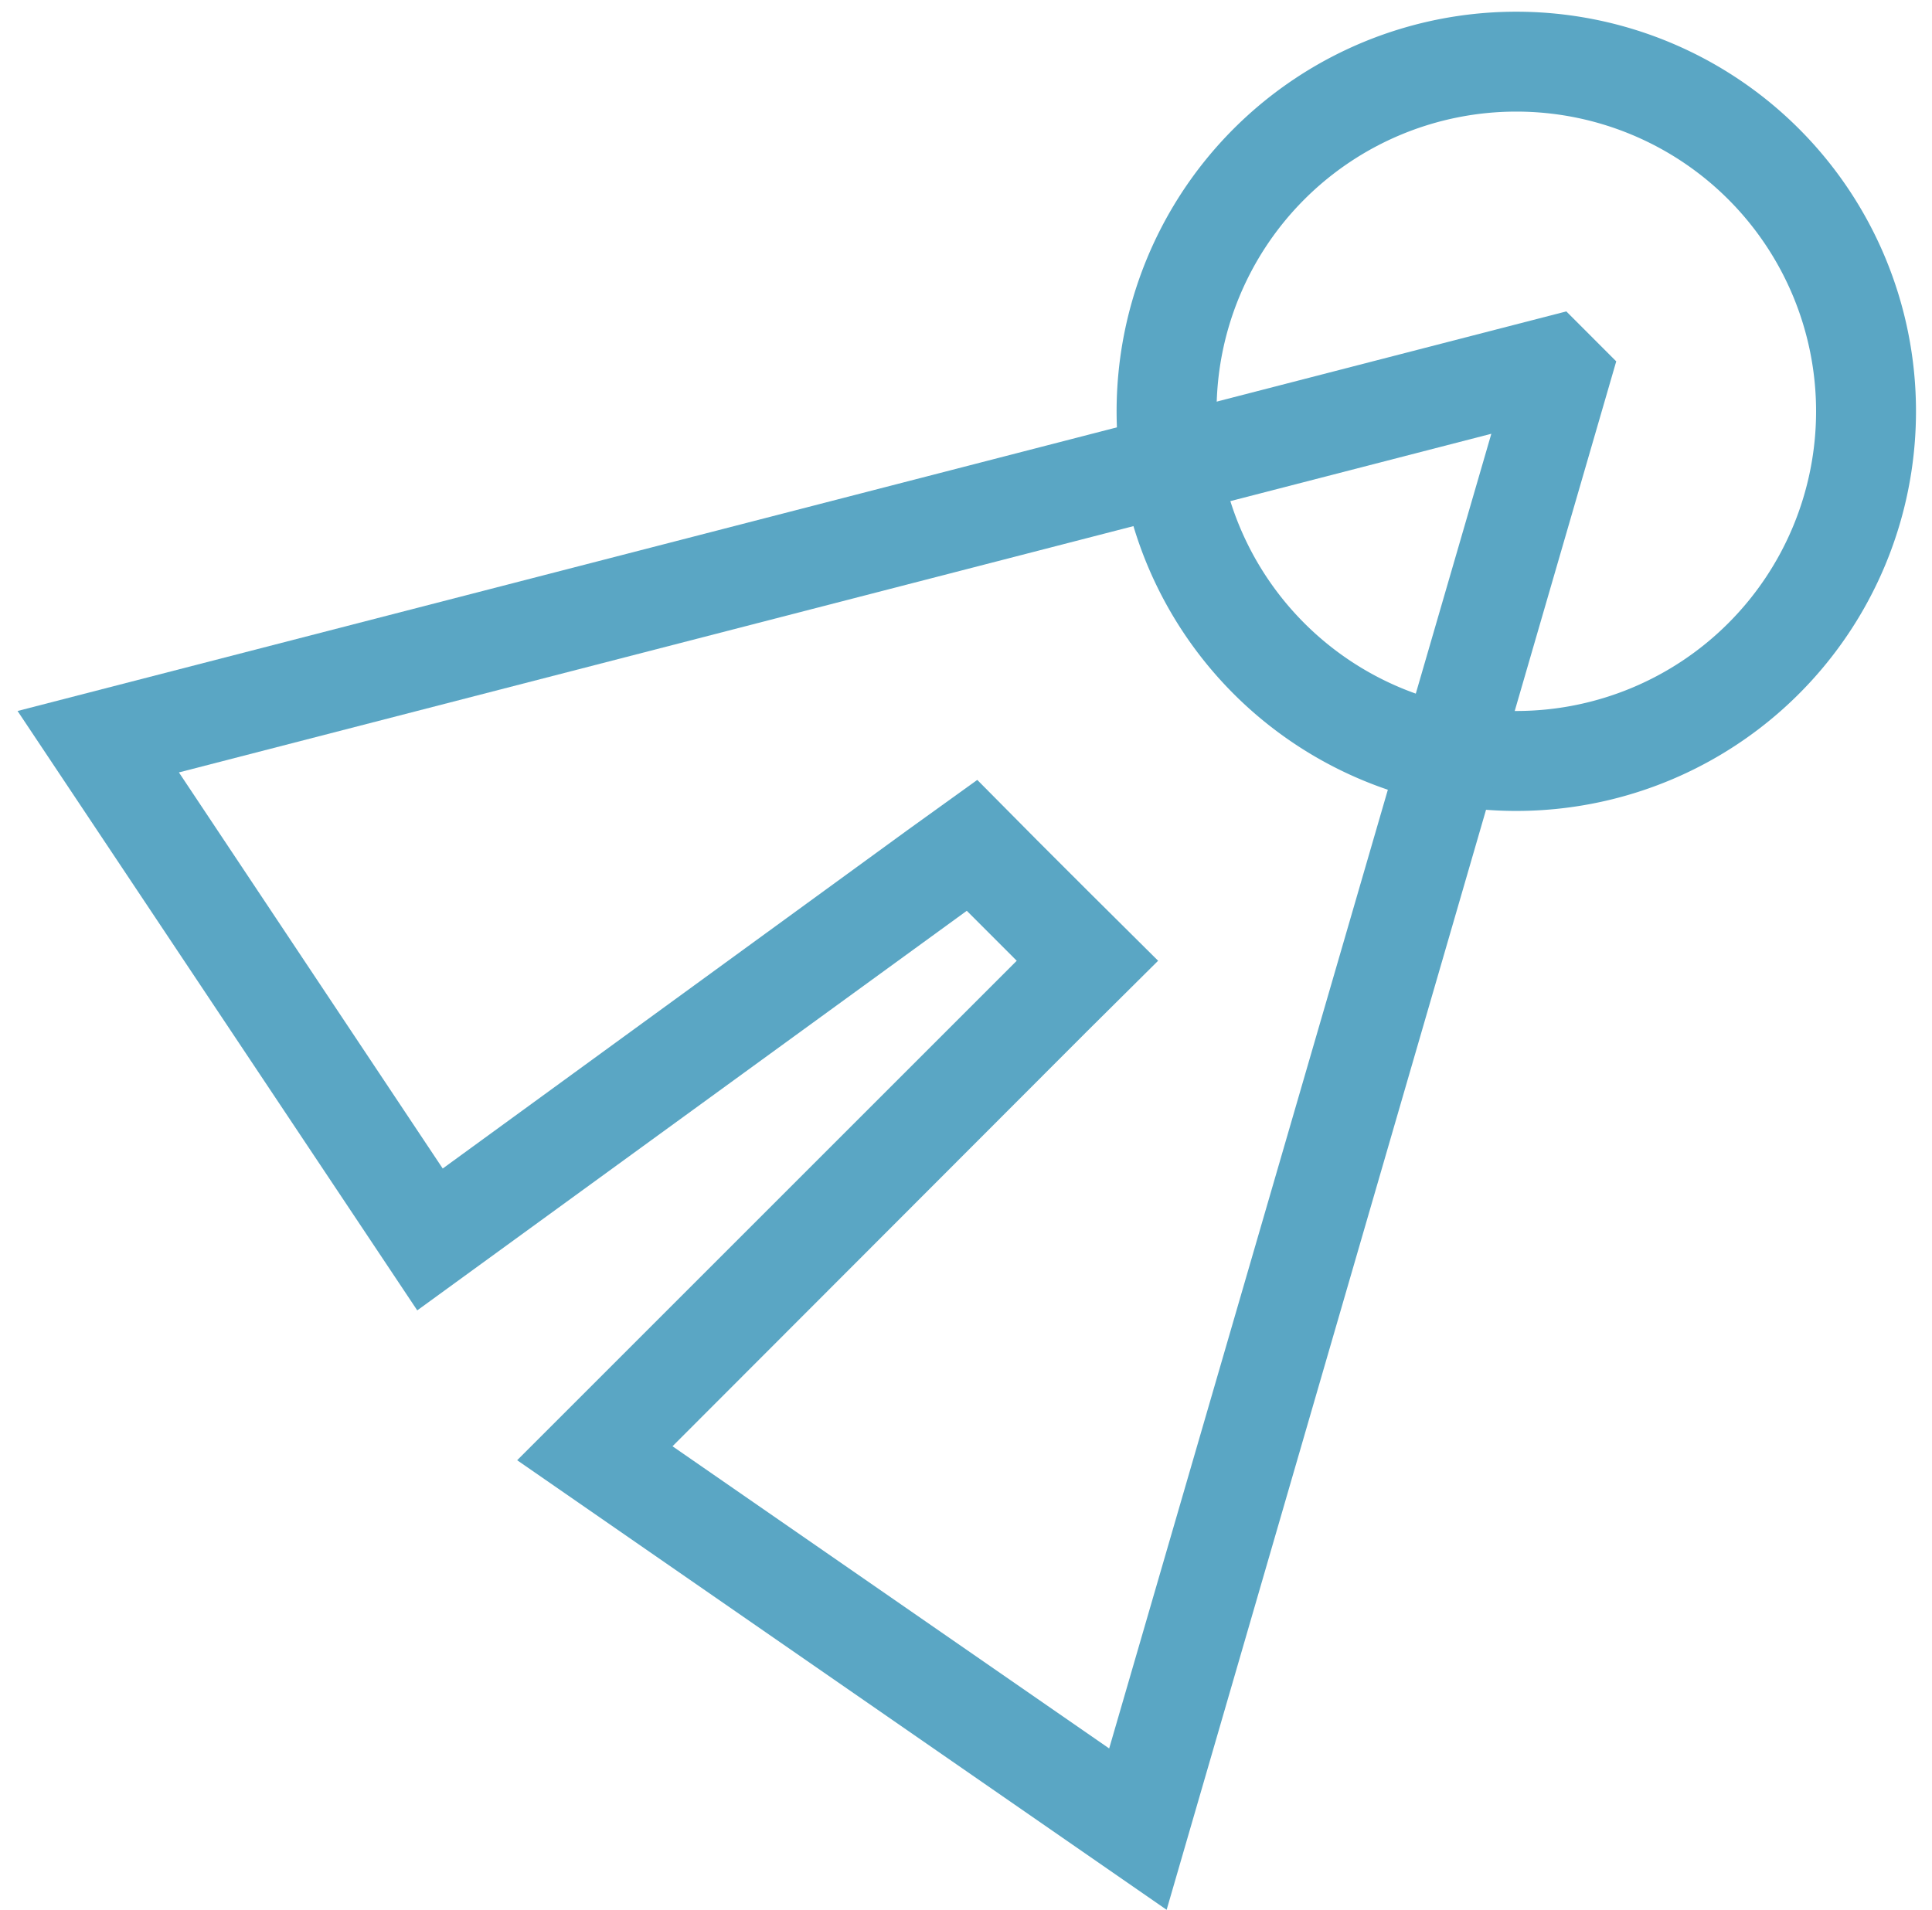
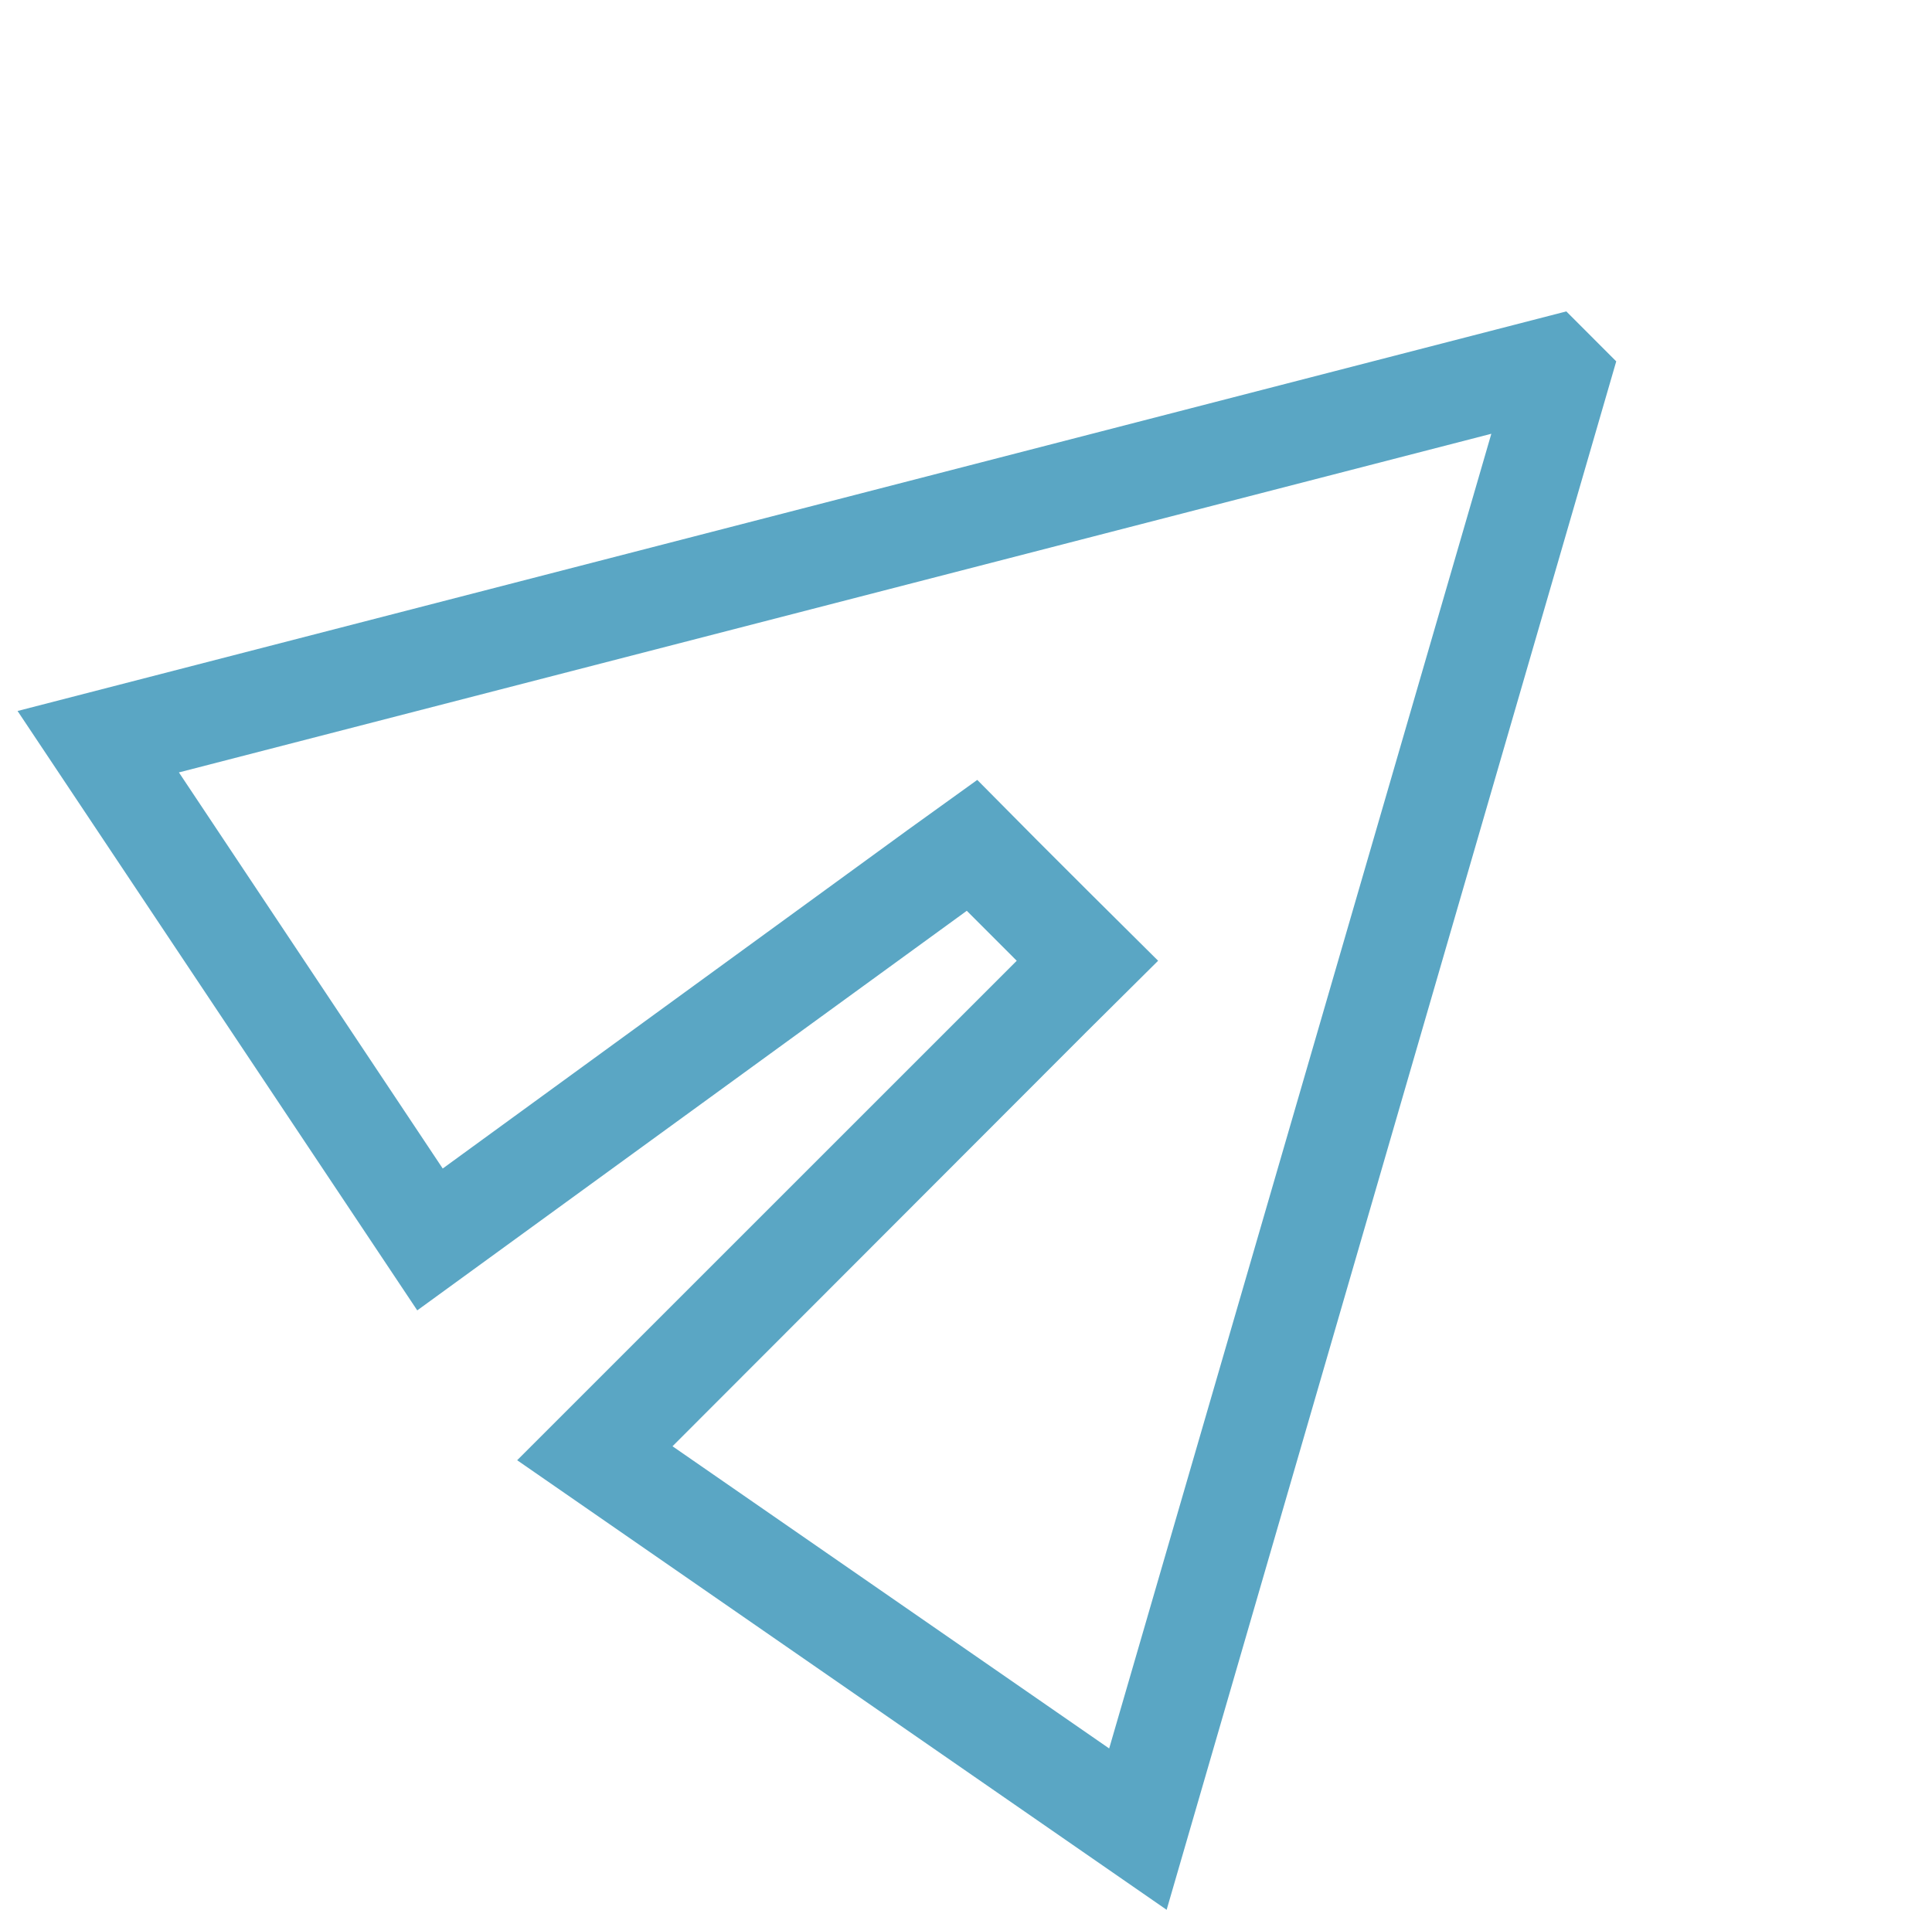
<svg xmlns="http://www.w3.org/2000/svg" id="图层_1" data-name="图层 1" viewBox="0 0 660 652.54">
  <defs>
    <style>.cls-1{fill:#5AA6C4;}</style>
  </defs>
  <title>icon3</title>
-   <path class="cls-1" d="M518,38.13A102.4,102.4,0,1,1,415.6,140.54,102.41,102.41,0,0,1,518,38.13M518,4A136.54,136.54,0,1,0,654.53,140.54,136.54,136.54,0,0,0,518,4Zm0,0" />
  <path class="cls-1" d="M509.46,148.21,378.91,597.41,229.74,494.16,371.4,352.33l24.23-24.06L371.4,304.2l-17.07-17.06-20.48-20.66-23.72,17.07L151.24,399.26,61.12,263.92,509.46,148.21m25.61-41.81L6,242.93l136.54,204.8L330.27,311.2l17.06,17.07L176.67,498.93,398.54,652.54,552.13,123.47Zm0,0" />
</svg>